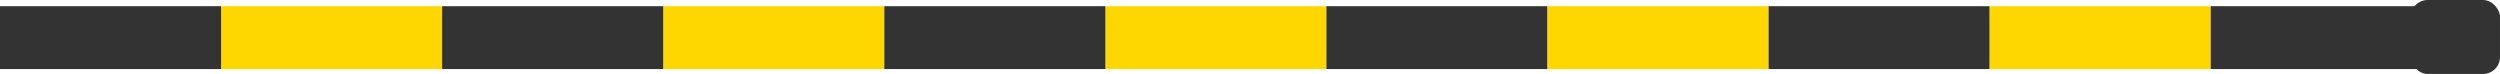
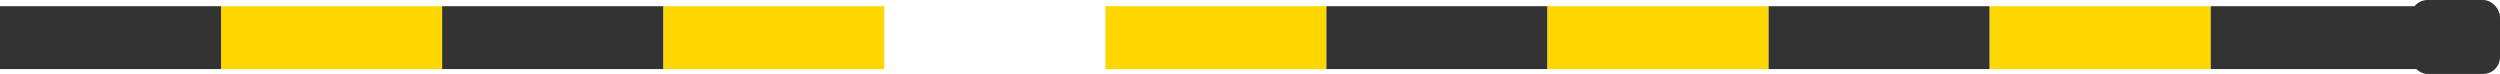
<svg xmlns="http://www.w3.org/2000/svg" id="uuid-5baabce9-384b-45bc-8a45-6e7662317645" data-name="レイヤー 2" viewBox="0 0 475.94 14.08">
  <g id="uuid-025406df-0596-41cb-a077-11613af5f77e" data-name="txt">
    <g>
      <g>
        <rect x="126.26" y="1.18" width="42.09" height="11.97" fill="gold" stroke-width="0" />
        <rect x="210.44" y="1.18" width="42.09" height="11.97" fill="gold" stroke-width="0" />
        <rect x="42.09" y="1.18" width="42.09" height="11.97" fill="gold" stroke-width="0" />
        <polygon points="105.22 1.18 84.17 1.18 84.17 13.15 105.22 13.15 126.26 13.15 126.26 1.18 105.22 1.18" fill="#333" stroke-width="0" />
-         <rect x="168.35" y="1.18" width="42.09" height="11.97" fill="#333" stroke-width="0" />
        <rect x="252.52" y="1.18" width="42.09" height="11.97" fill="#333" stroke-width="0" />
        <rect x="294.61" y="1.18" width="42.09" height="11.97" fill="gold" stroke-width="0" />
        <rect x="336.7" y="1.18" width="42.09" height="11.97" fill="#333" stroke-width="0" />
        <rect x="378.79" y="1.18" width="42.09" height="11.97" fill="gold" stroke-width="0" />
        <rect x="420.87" y="1.18" width="42.09" height="11.97" fill="#333" stroke-width="0" />
        <rect x="0" y="1.18" width="42.09" height="11.97" fill="#333" stroke-width="0" />
      </g>
      <rect x="458.94" y="0" width="17" height="14.08" rx="3.23" ry="3.23" fill="#333" stroke-width="0" />
    </g>
  </g>
</svg>